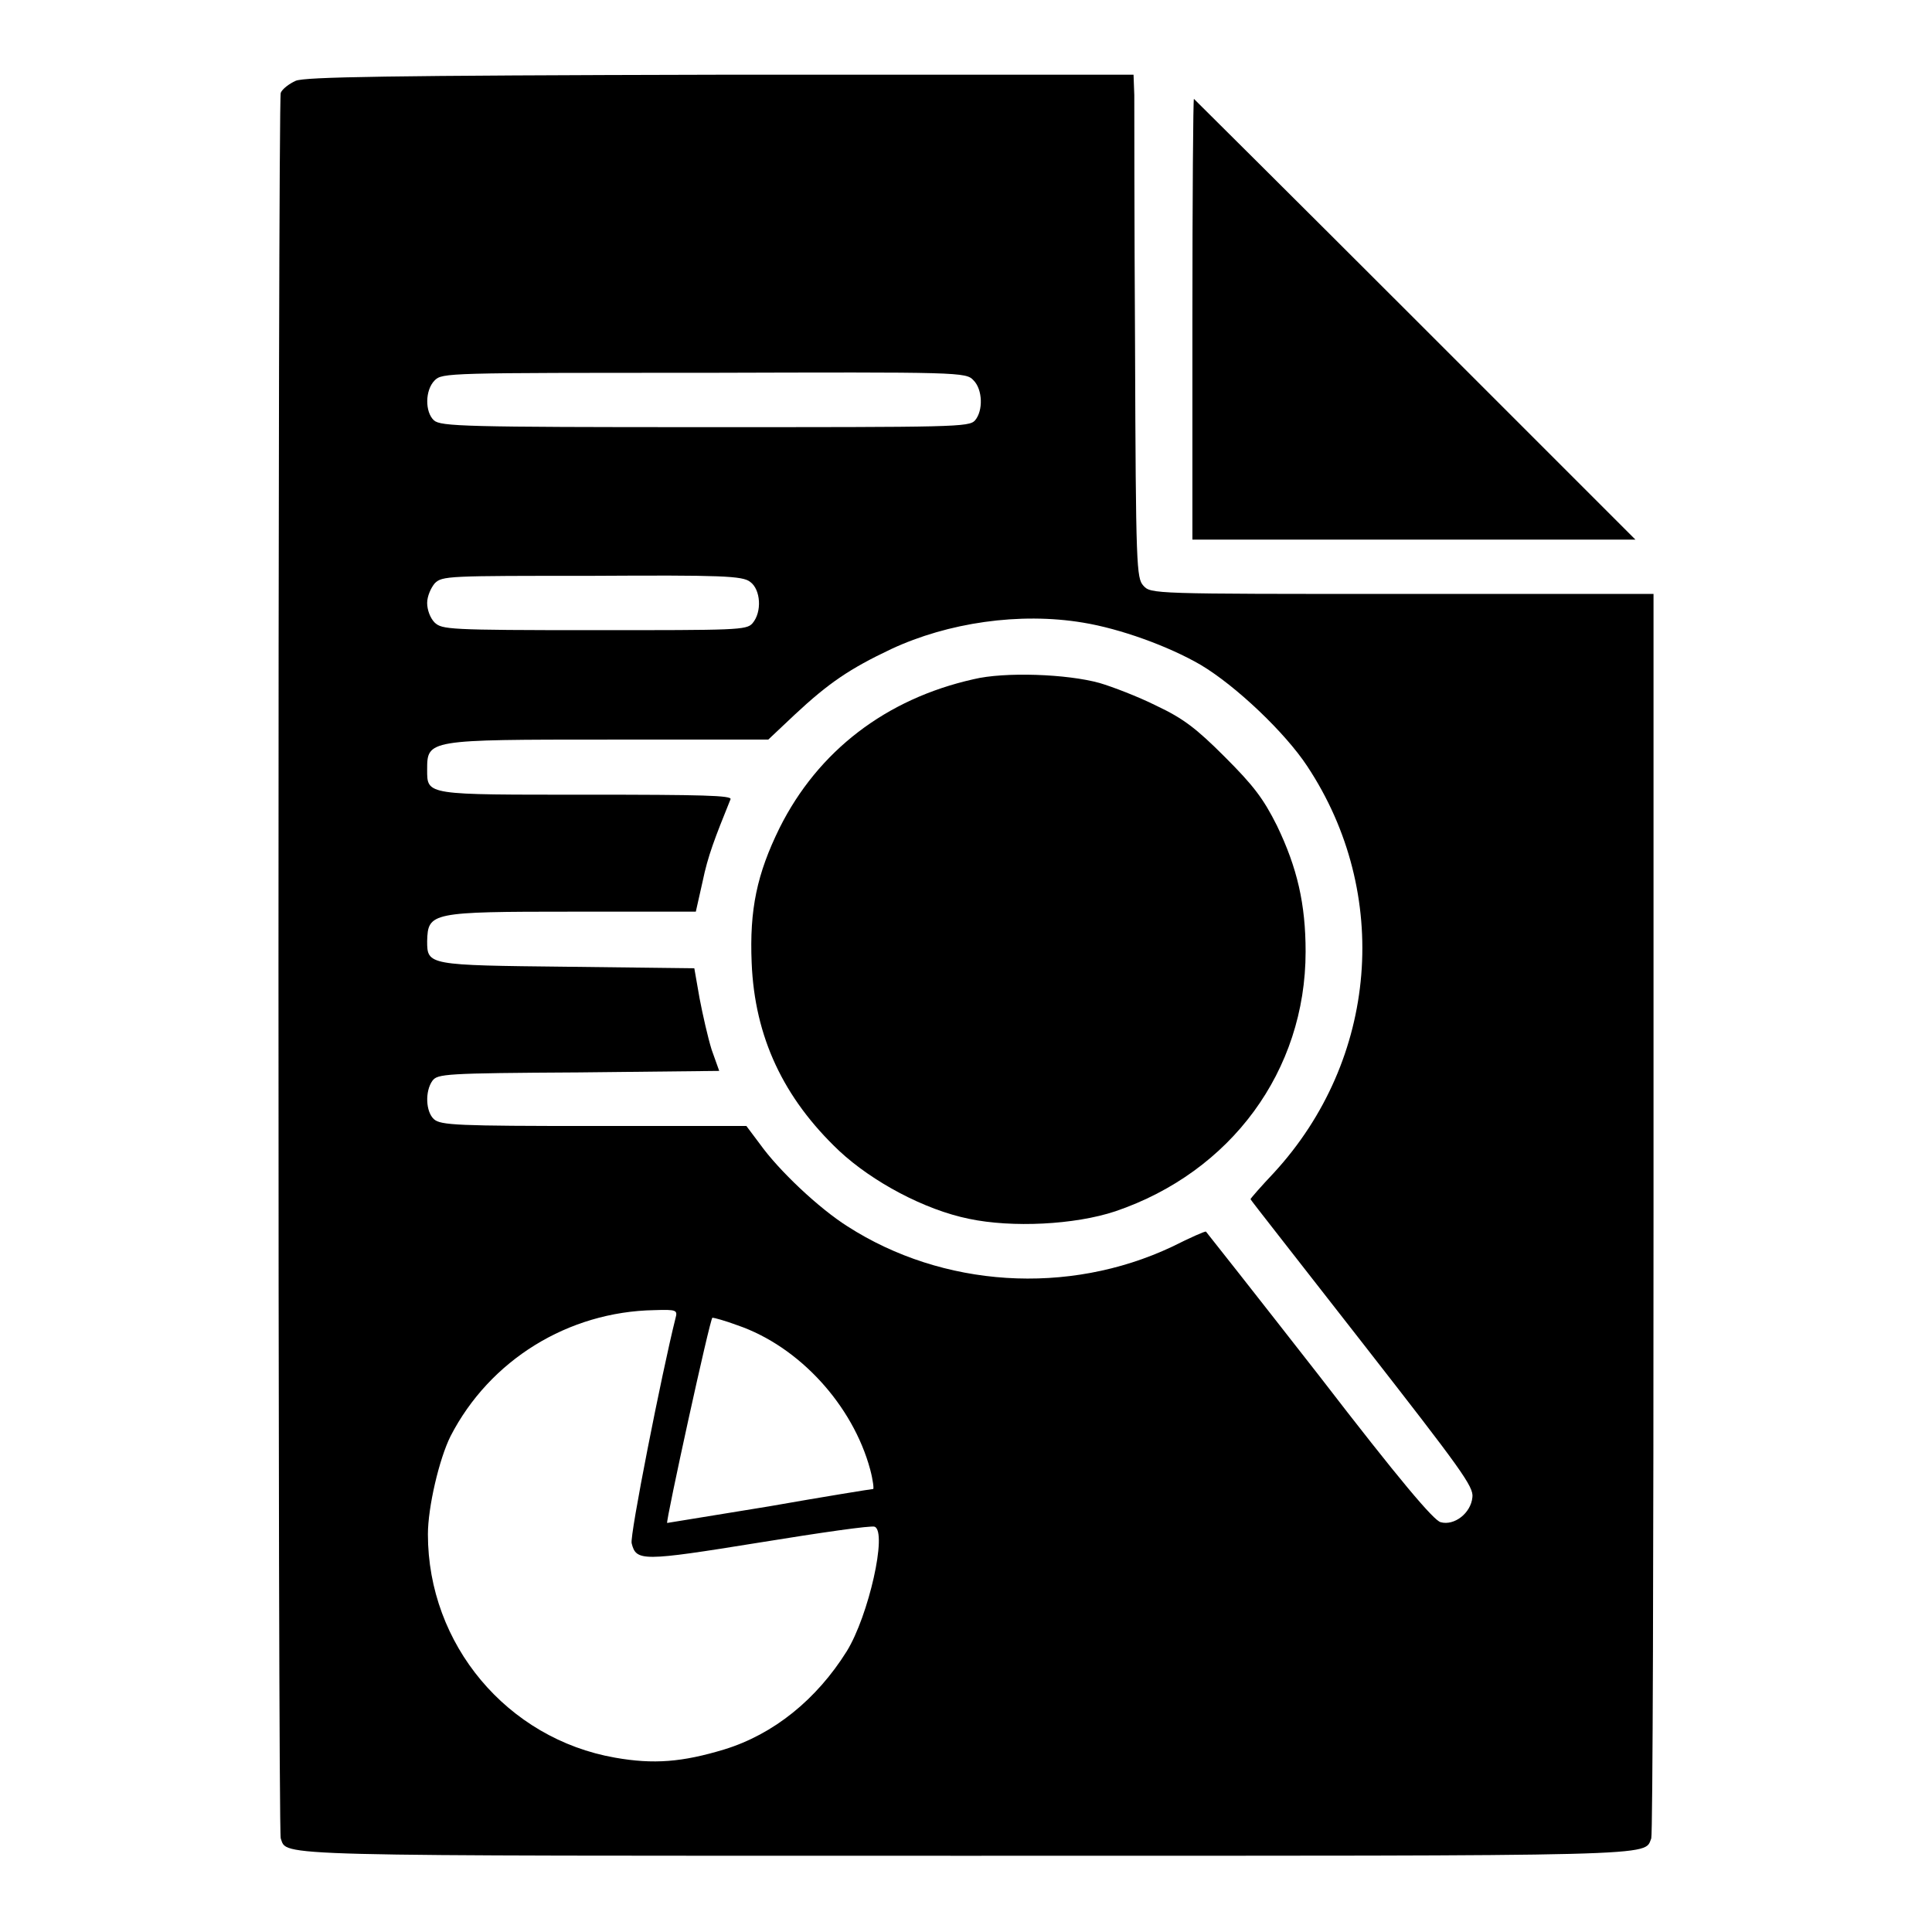
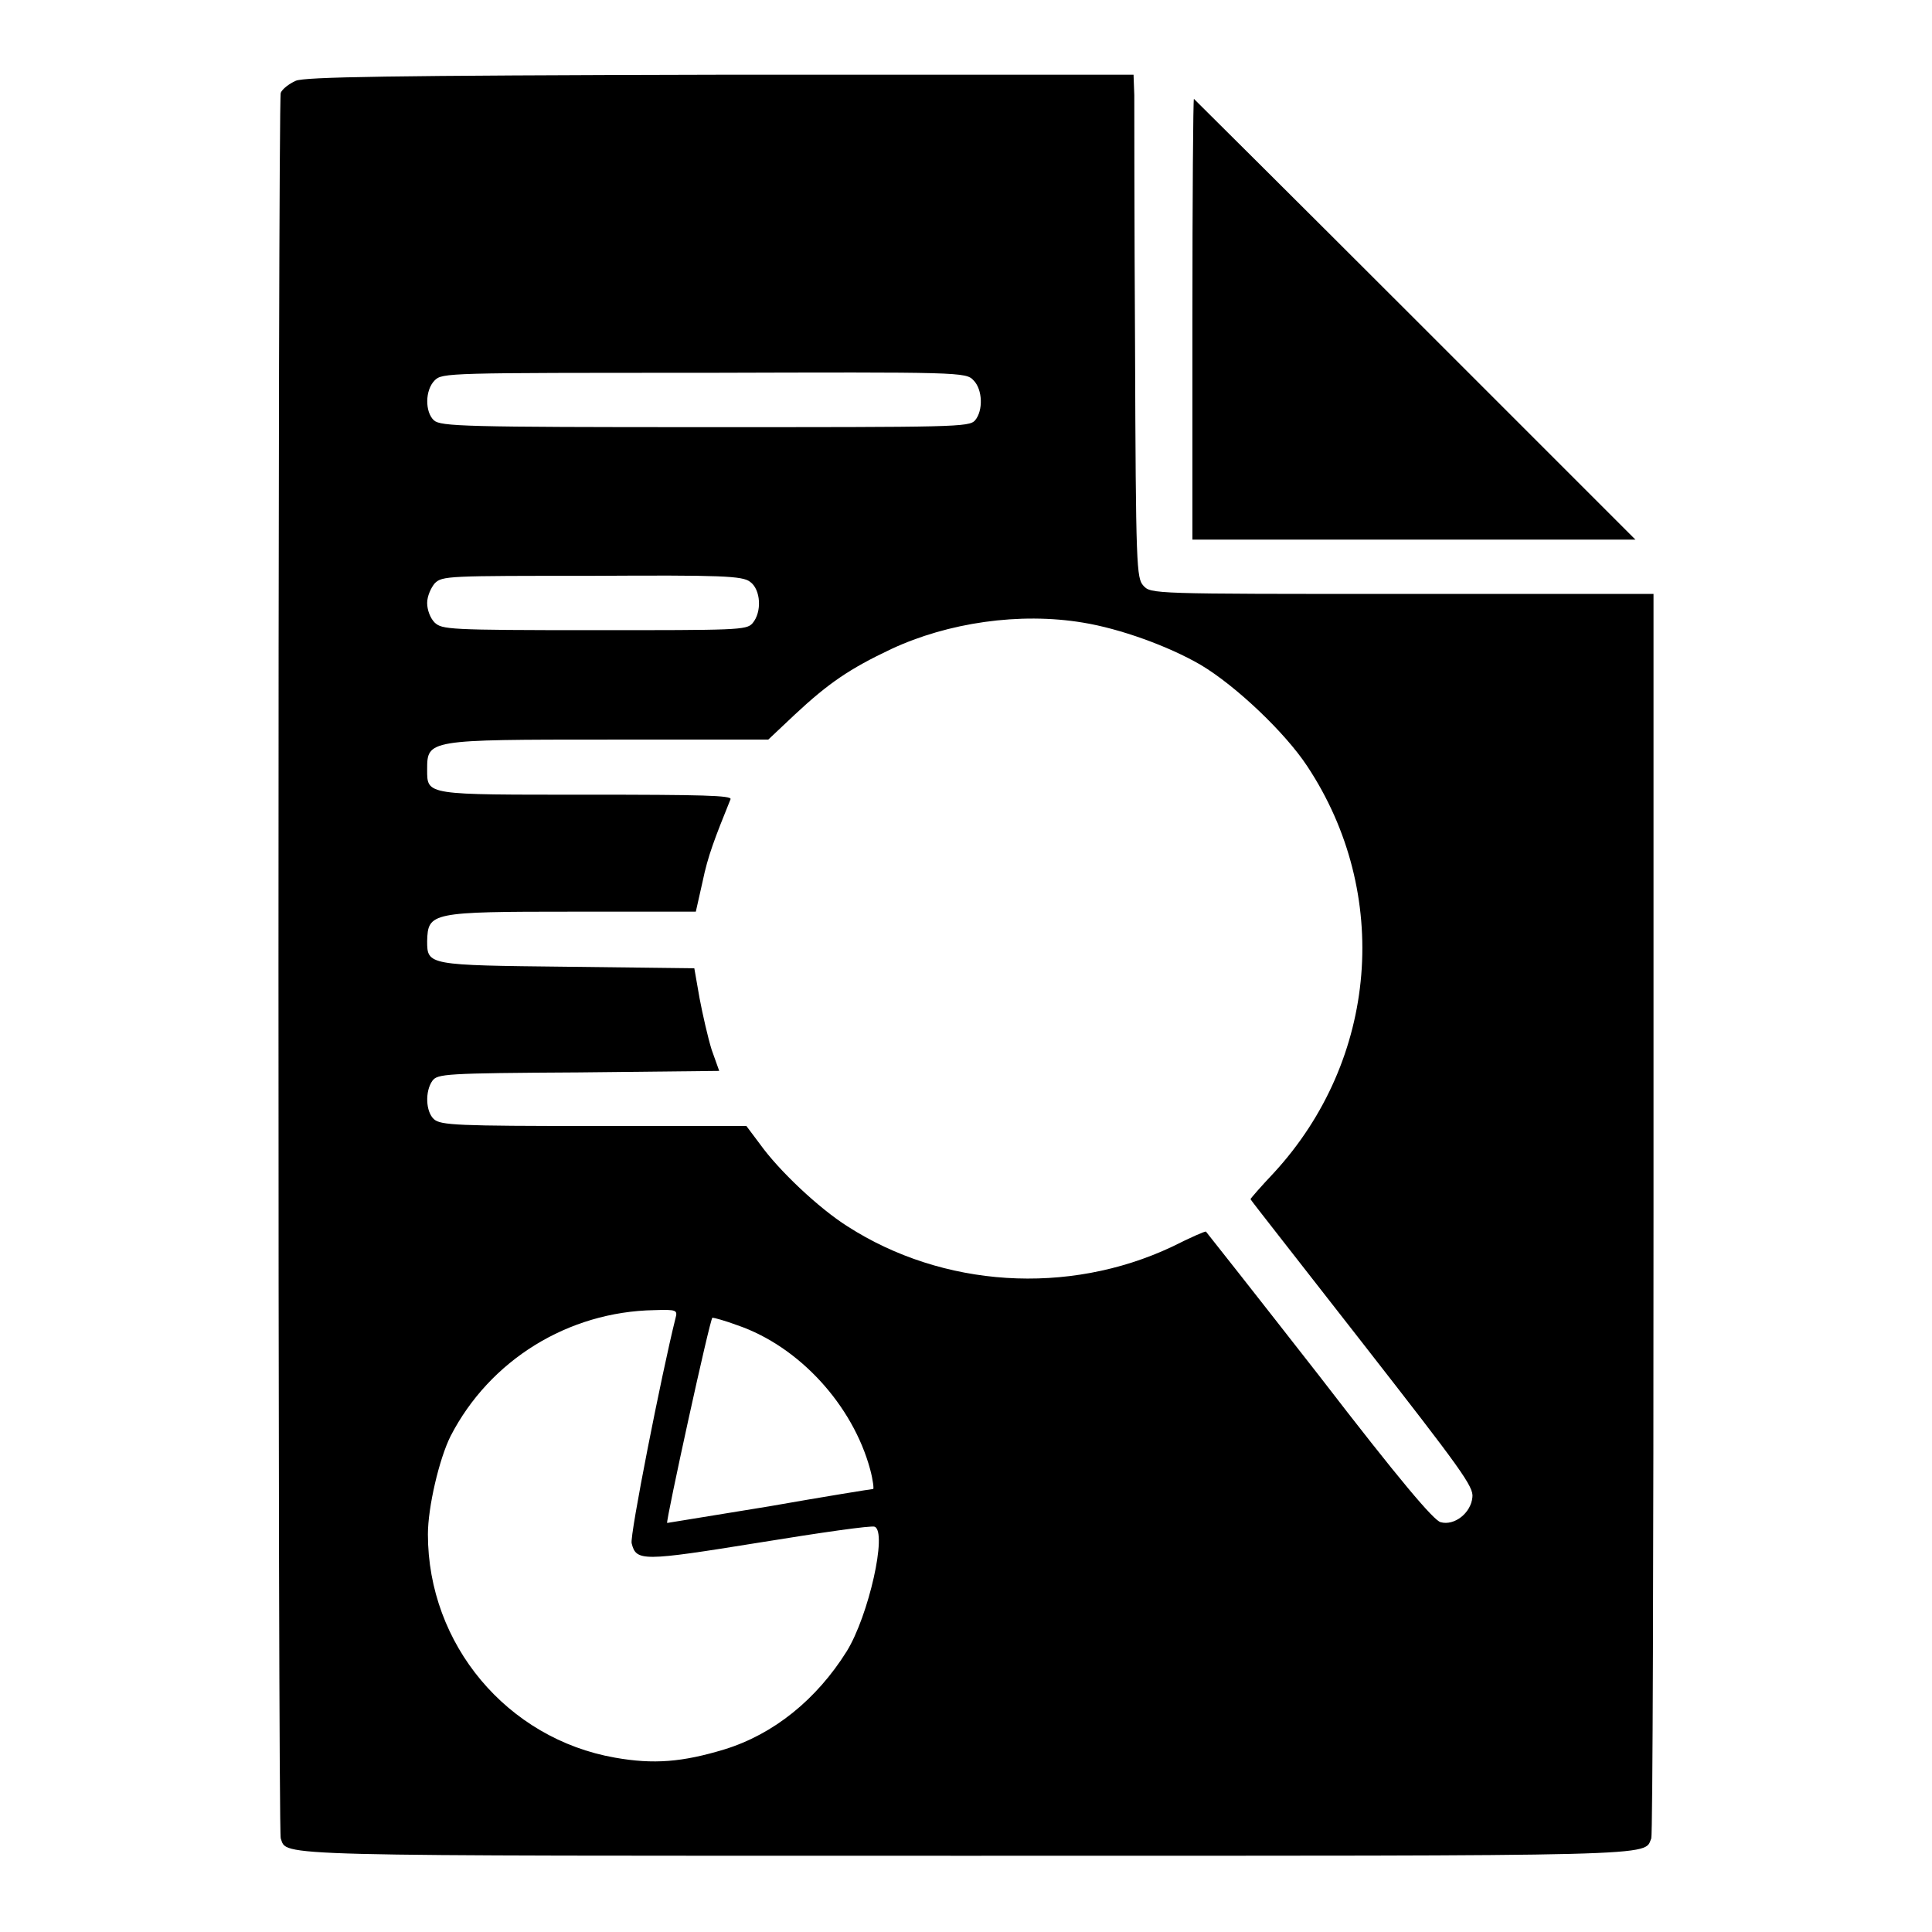
<svg xmlns="http://www.w3.org/2000/svg" version="1.1" x="0px" y="0px" viewBox="0 0 256 256" enable-background="new 0 0 256 256" xml:space="preserve">
  <g>
    <g>
      <g>
        <path fill="#000000" d="M39.2,10.7c-0.9,0.4-1.8,1.1-2,1.6c-0.4,1.1-0.4,230.2,0,231.3c0.9,2.4-2.6,2.3,90.8,2.3c93.4,0,89.8,0.1,90.8-2.3c0.2-0.5,0.3-37.8,0.3-82.9v-82h-33.3c-33.2,0-33.3,0-34.3-1.1c-0.9-1-1-2.4-1.1-31.7c-0.1-16.8-0.1-31.8-0.1-33.3l-0.1-2.7H95.6C50.7,10,40.5,10.2,39.2,10.7z M129,50.4c1.2,1.2,1.3,4,0.2,5.3c-0.8,0.9-2.6,0.9-35.8,0.9c-31.8,0-35-0.1-35.9-0.9c-1.2-1.1-1.2-4,0.1-5.3c1-1,1.7-1,35.7-1C127.3,49.3,128,49.3,129,50.4z M99.4,77.1c1.4,1,1.6,4,0.3,5.5c-0.8,0.9-2.1,0.9-21,0.9c-19.4,0-20.1-0.1-21.1-1c-0.6-0.6-1-1.7-1-2.6c0-0.9,0.5-2,1-2.6c1-1,1.7-1,20.9-1C95.6,76.2,98.4,76.3,99.4,77.1z M143.5,82.5c4.9,0.8,11.3,3.1,15.6,5.6c4.7,2.8,11.2,9,14.1,13.4c11.2,16.9,9.4,38.9-4.4,53.9c-1.7,1.8-3.1,3.4-3.1,3.5c0,0.1,6.7,8.6,14.8,19c13.1,16.8,14.8,19.1,14.6,20.5c-0.2,2.1-2.4,3.8-4.2,3.3c-0.9-0.2-5.4-5.5-16.1-19.4c-8.2-10.5-14.9-19-15-19.1c-0.1-0.1-2.1,0.8-4.5,2c-13.8,6.5-30.4,5.4-43-2.7c-3.8-2.4-9.1-7.4-11.6-10.9l-1.8-2.4H78.7c-18.1,0-20.3-0.1-21.2-0.9c-1.1-1-1.2-3.7-0.2-5.1c0.7-0.9,1.6-1,19.4-1.1l18.6-0.2l-1-2.8c-0.5-1.6-1.2-4.7-1.6-6.8l-0.7-4l-16.8-0.2c-18.5-0.2-18.6-0.2-18.6-3.4c0.1-3.8,0.5-3.9,19.3-3.9h16.3l0.9-4c0.7-3.4,1.6-5.7,3.7-10.9c0.2-0.5-3.8-0.6-19-0.6c-21.4,0-21.2,0.1-21.2-3.3C56.6,98,56.6,98,80.7,98h21.1l3.5-3.3c4.5-4.2,7.3-6.1,12.8-8.7C125.6,82.5,135.1,81.1,143.5,82.5z M89.5,174.7c-1.8,7.2-6.1,28.9-5.8,29.8c0.6,2.4,1.4,2.4,16.9-0.1c8-1.3,14.9-2.3,15.3-2.1c1.7,0.7-0.8,11.8-3.7,16.5c-4,6.4-9.7,11-16.2,13c-5.6,1.7-9.4,2-14.5,1.1c-14.3-2.5-24.8-15-24.8-29.6c0-3.6,1.5-10,3-13c5.2-10.1,15.6-16.5,27-16.7C89.7,173.5,89.8,173.6,89.5,174.7z M97.7,175.6c8.2,2.8,15.3,10.6,17.6,19.1c0.4,1.5,0.5,2.6,0.4,2.6c-0.2,0-6.4,1-13.8,2.3c-7.4,1.2-13.5,2.2-13.5,2.2c-0.2-0.2,5.7-27.2,6-27.2C94.6,174.6,96.1,175,97.7,175.6z" />
-         <path fill="#000000" d="M129,90c-11.6,2.6-20.6,9.5-25.7,19.7c-3,6.1-4,10.8-3.7,17.9c0.4,9.8,4.2,17.9,11.6,24.9c4.4,4.1,11.3,7.8,17.2,9c5.7,1.2,14,0.8,19.4-1c15.3-5.2,25.2-18.6,25.2-34.4c0-6.3-1.1-11.1-3.8-16.7c-1.8-3.6-3.1-5.3-6.9-9.1c-3.8-3.8-5.5-5.1-9.1-6.8c-2.4-1.2-5.8-2.5-7.5-3C141.4,89.3,133.1,89,129,90z" />
        <path fill="#000000" d="M158,42.3v29.2h29.3h29.4l-29.2-29.2c-16.1-16.1-29.3-29.2-29.3-29.2C158.1,13.1,158,26.2,158,42.3z" />
      </g>
    </g>
  </g>
</svg>